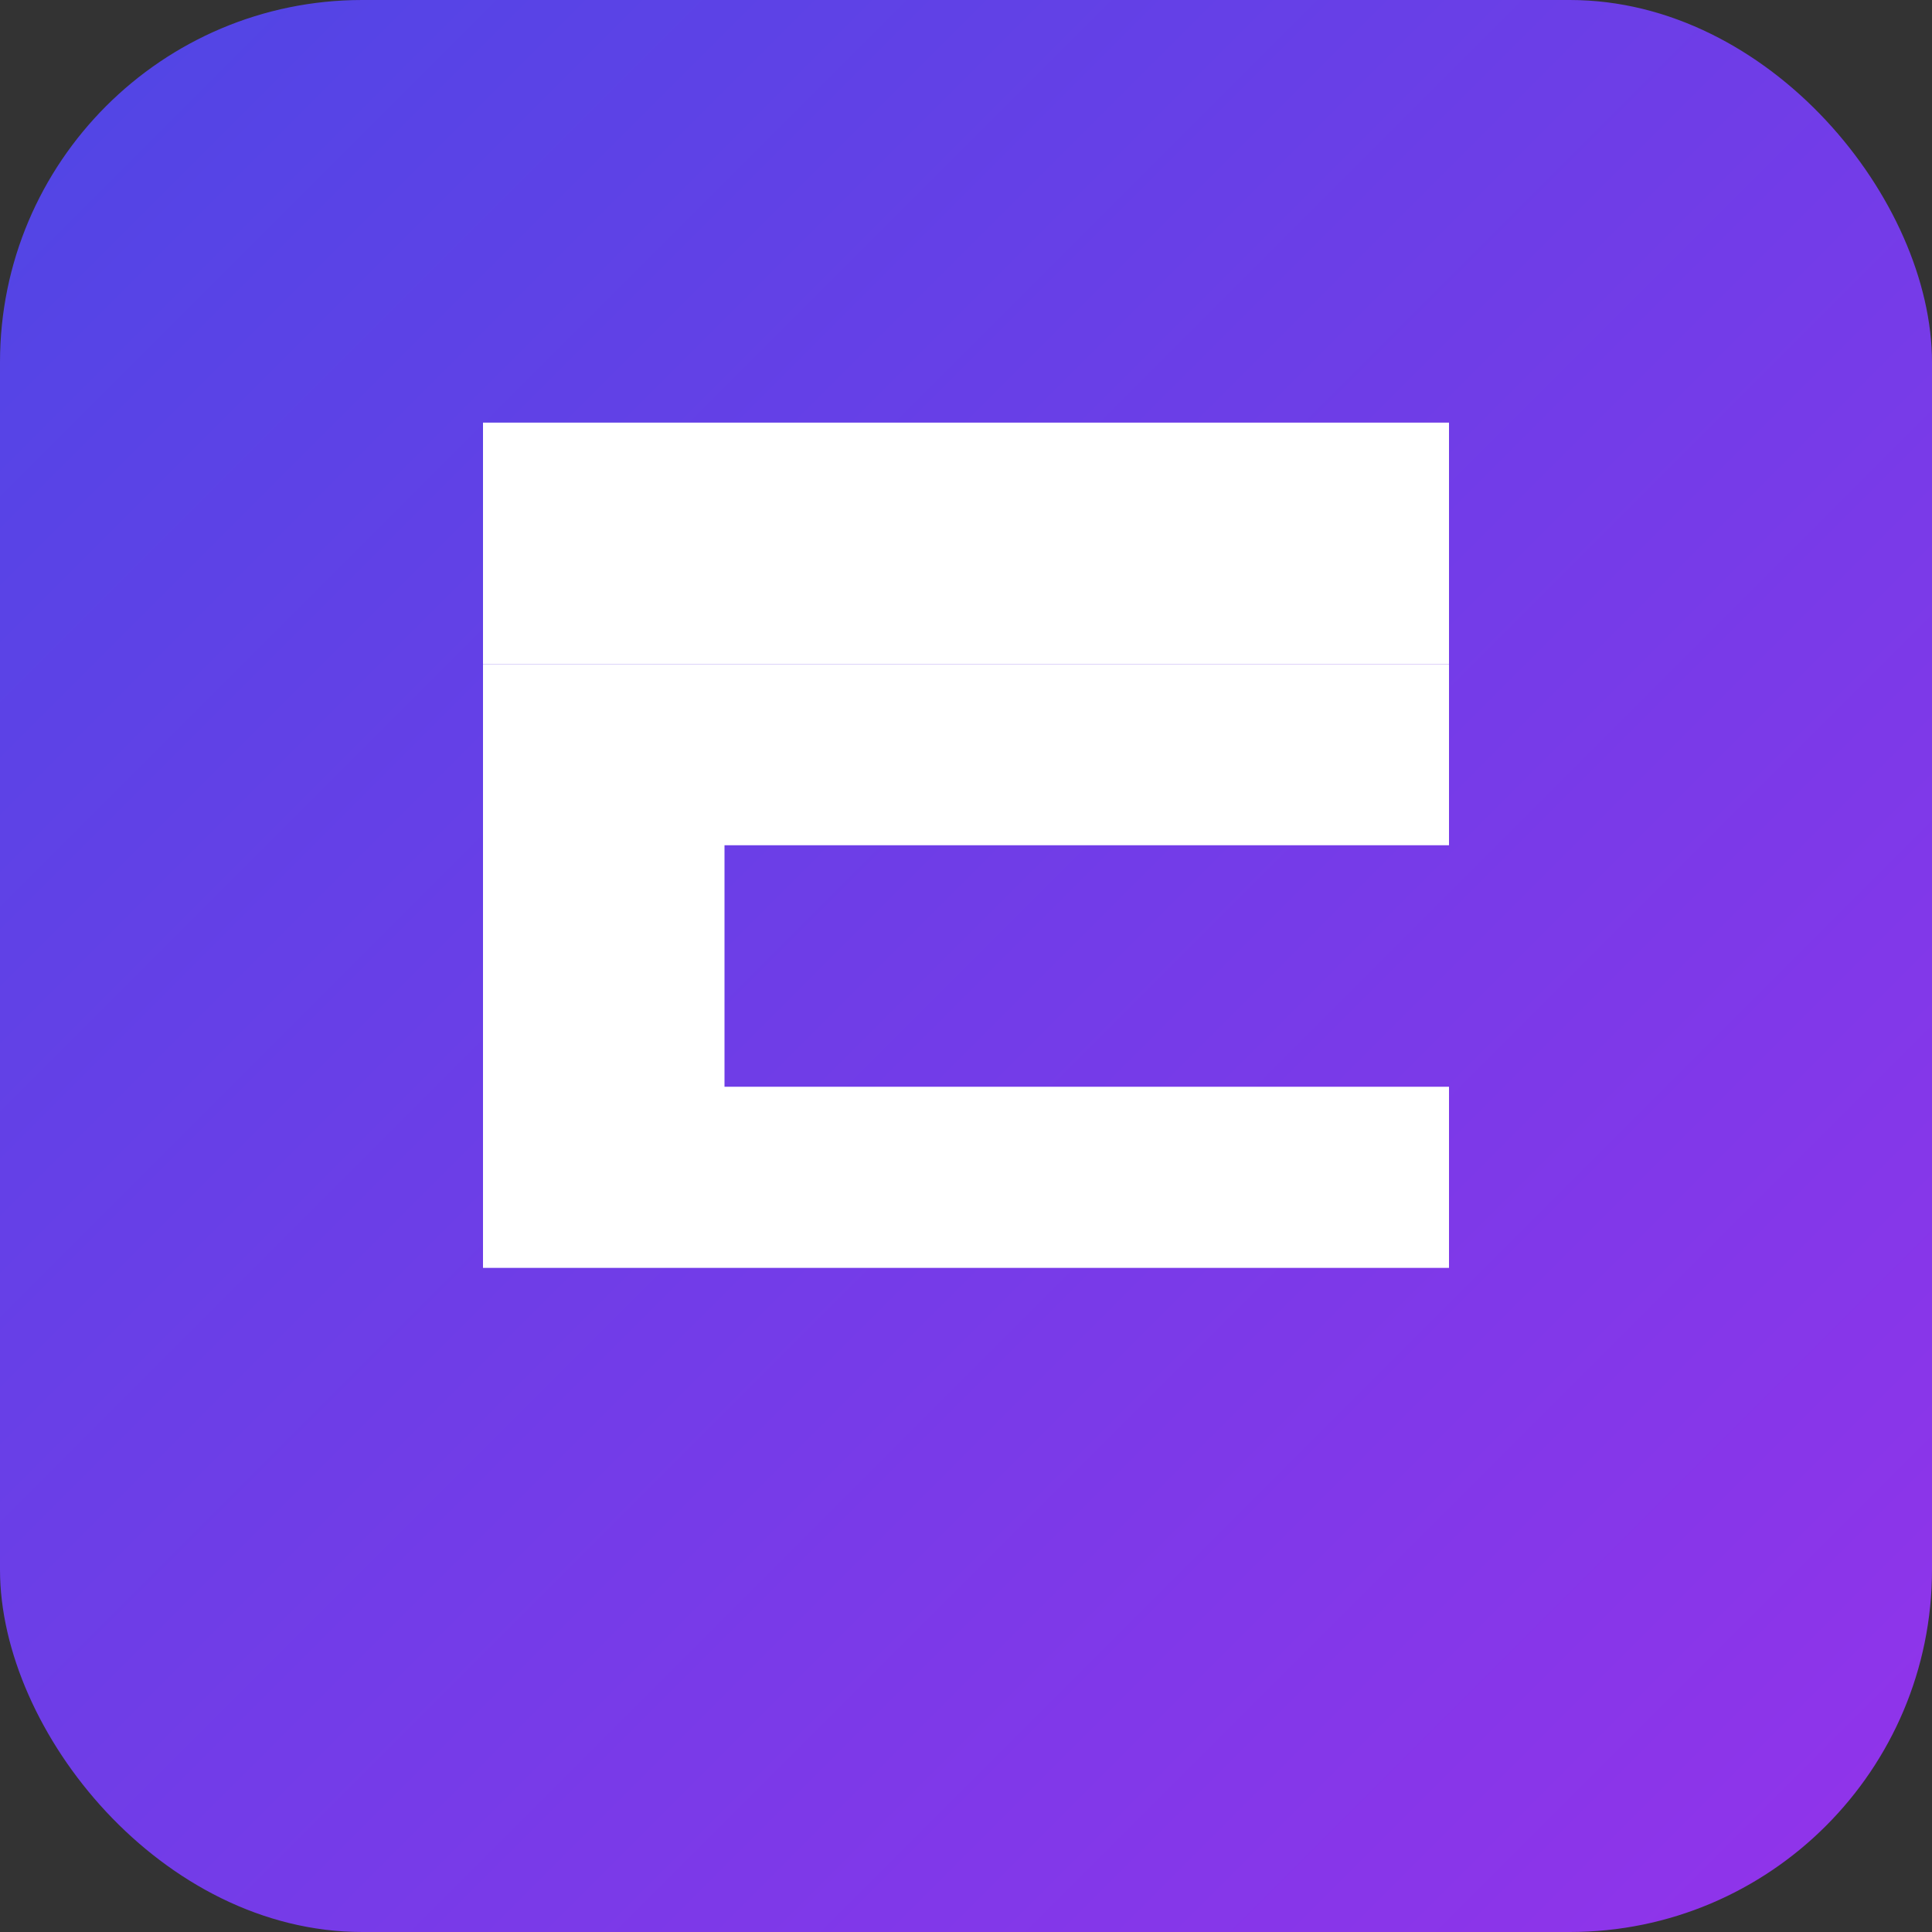
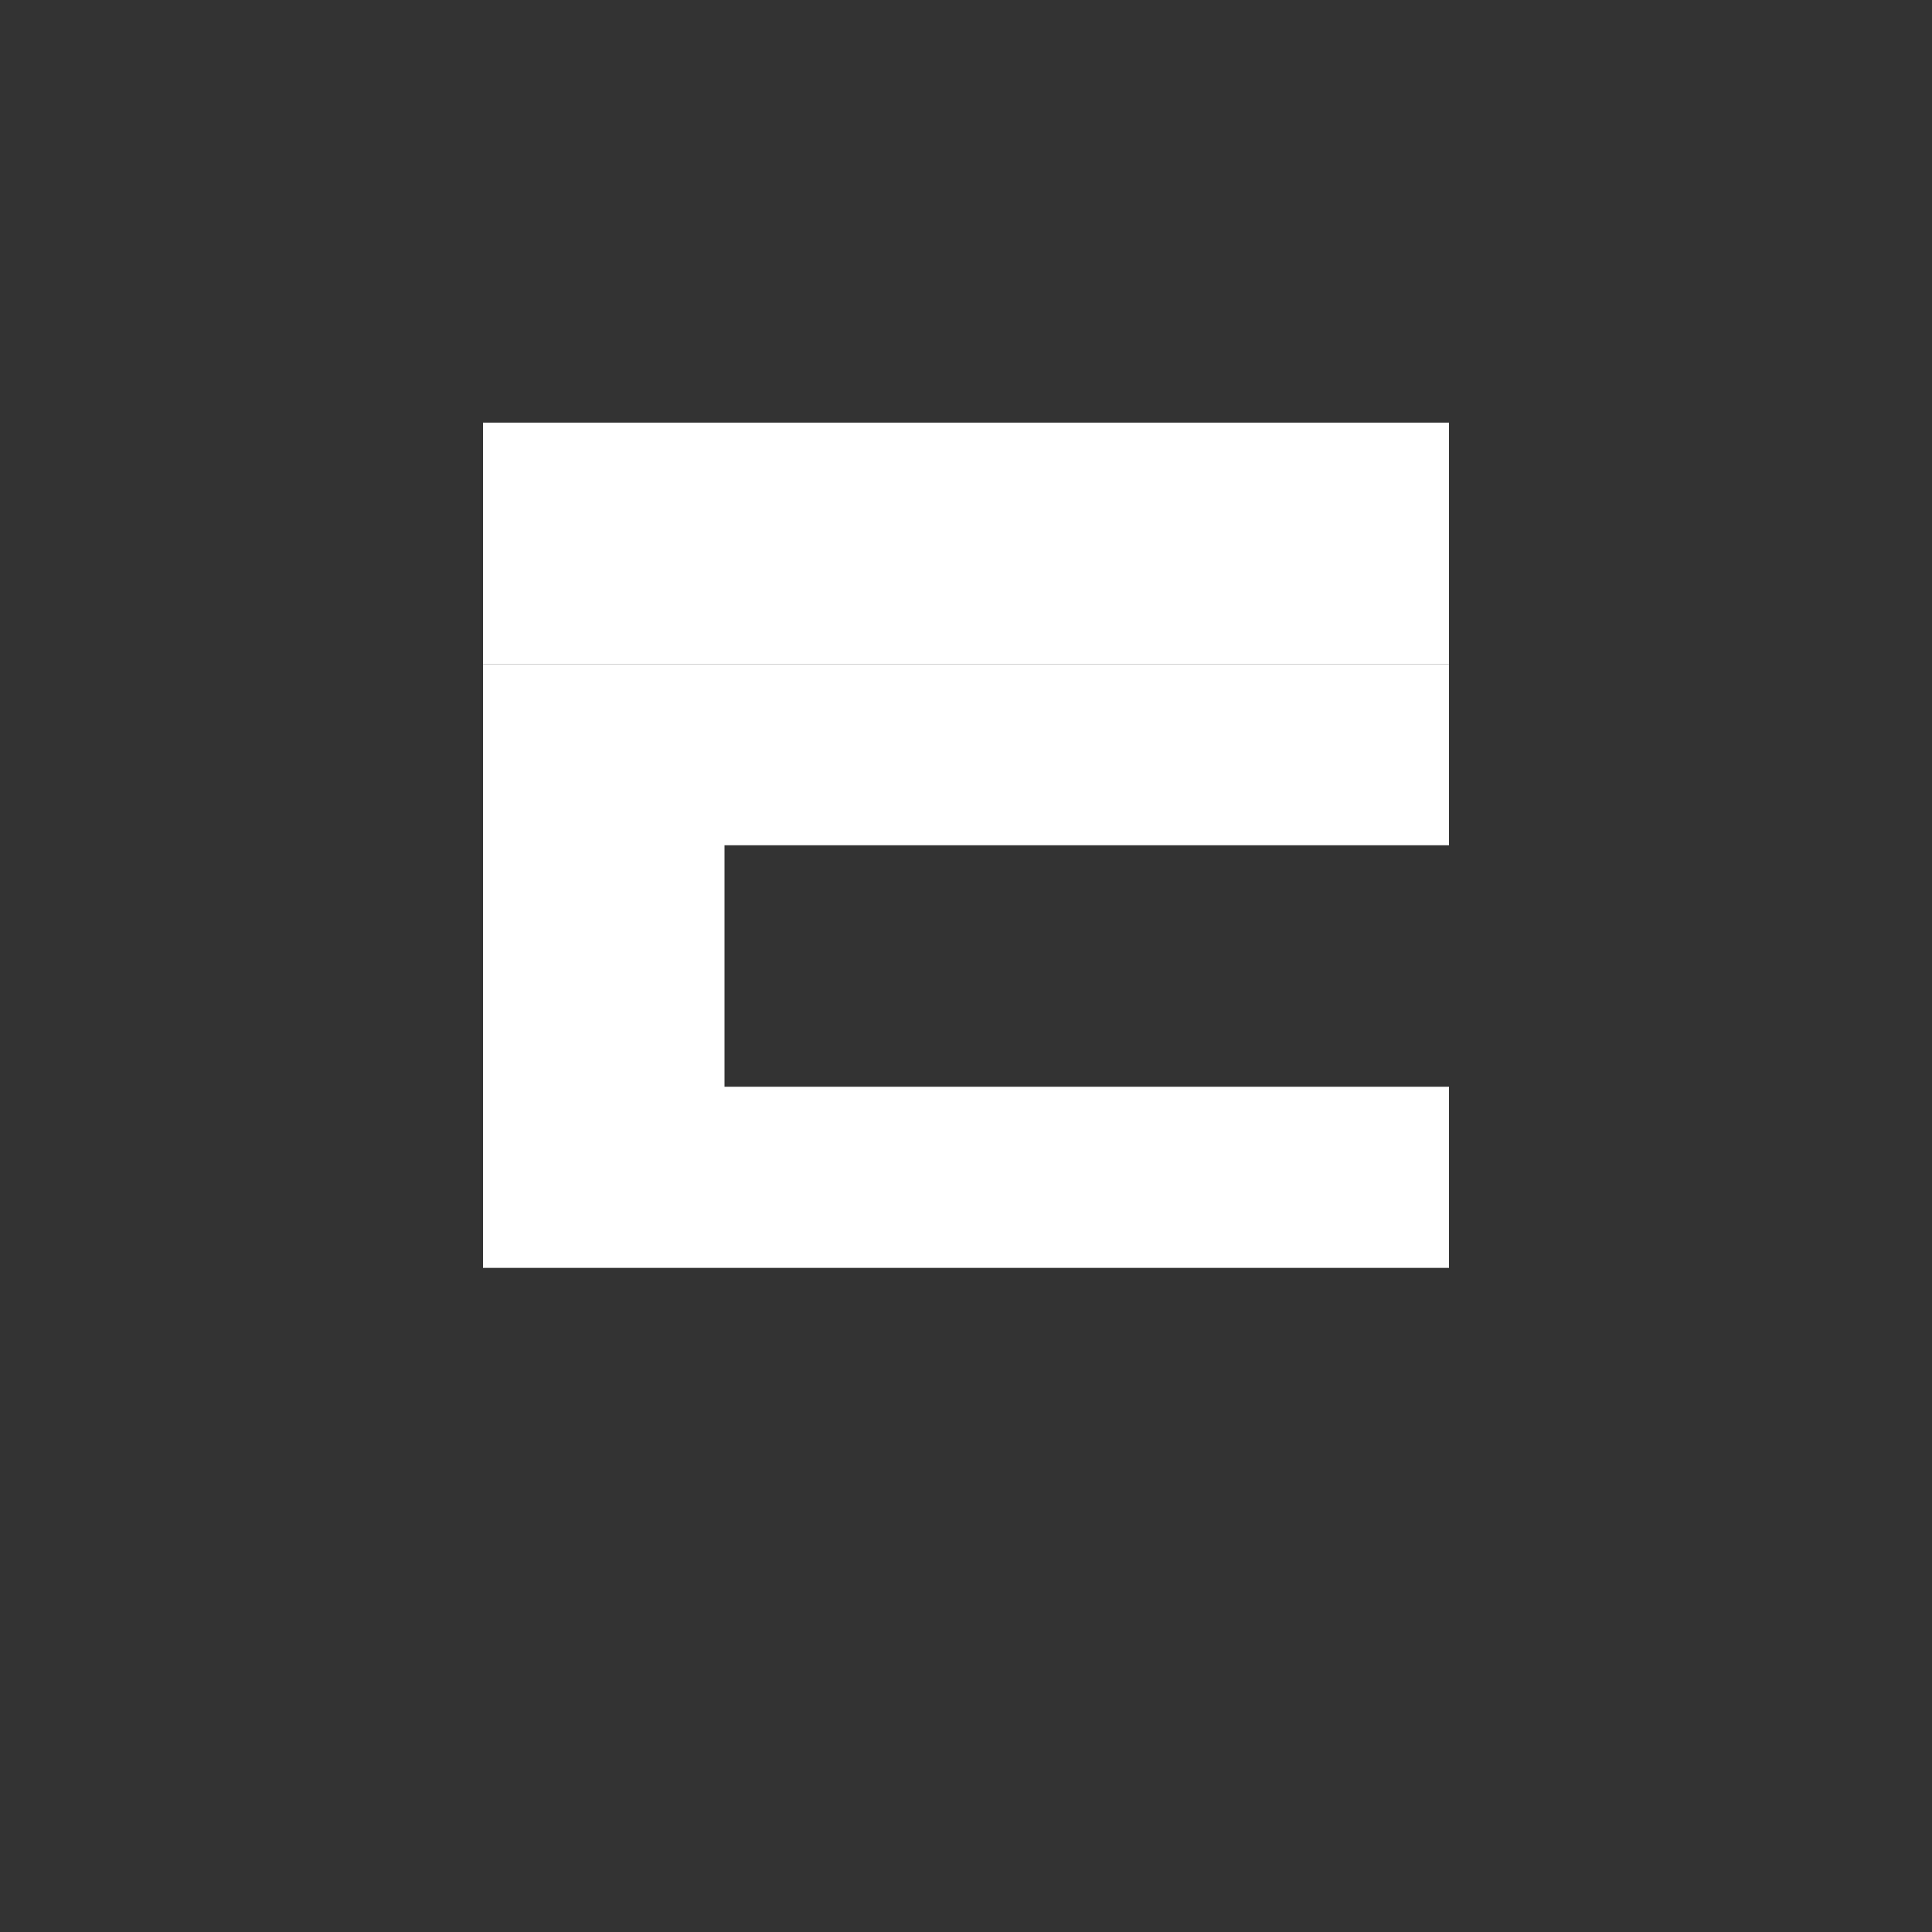
<svg xmlns="http://www.w3.org/2000/svg" width="32" height="32" viewBox="0 0 32 32" fill="none">
  <rect x="0" y="0" width="32" height="32" fill="#333333" stroke="none" />
  <defs>
    <linearGradient id="icon-gradient" x1="0%" y1="0%" x2="100%" y2="100%">
      <stop offset="0%" style="stop-color:#4F46E5;stop-opacity:1" />
      <stop offset="100%" style="stop-color:#9333EA;stop-opacity:1" />
    </linearGradient>
  </defs>
-   <rect width="32" height="32" rx="6" fill="url(#icon-gradient)" />
  <path d="M8 11 L24 11 L24 14 L12 14 L12 18 L24 18 L24 21 L8 21 Z" fill="white" />
-   <path d="M12 7 L24 7 L24 11 L8 11 L8 7 Z" fill="white" />
+   <path d="M12 7 L24 7 L24 11 L8 11 L8 7 " fill="white" />
</svg>